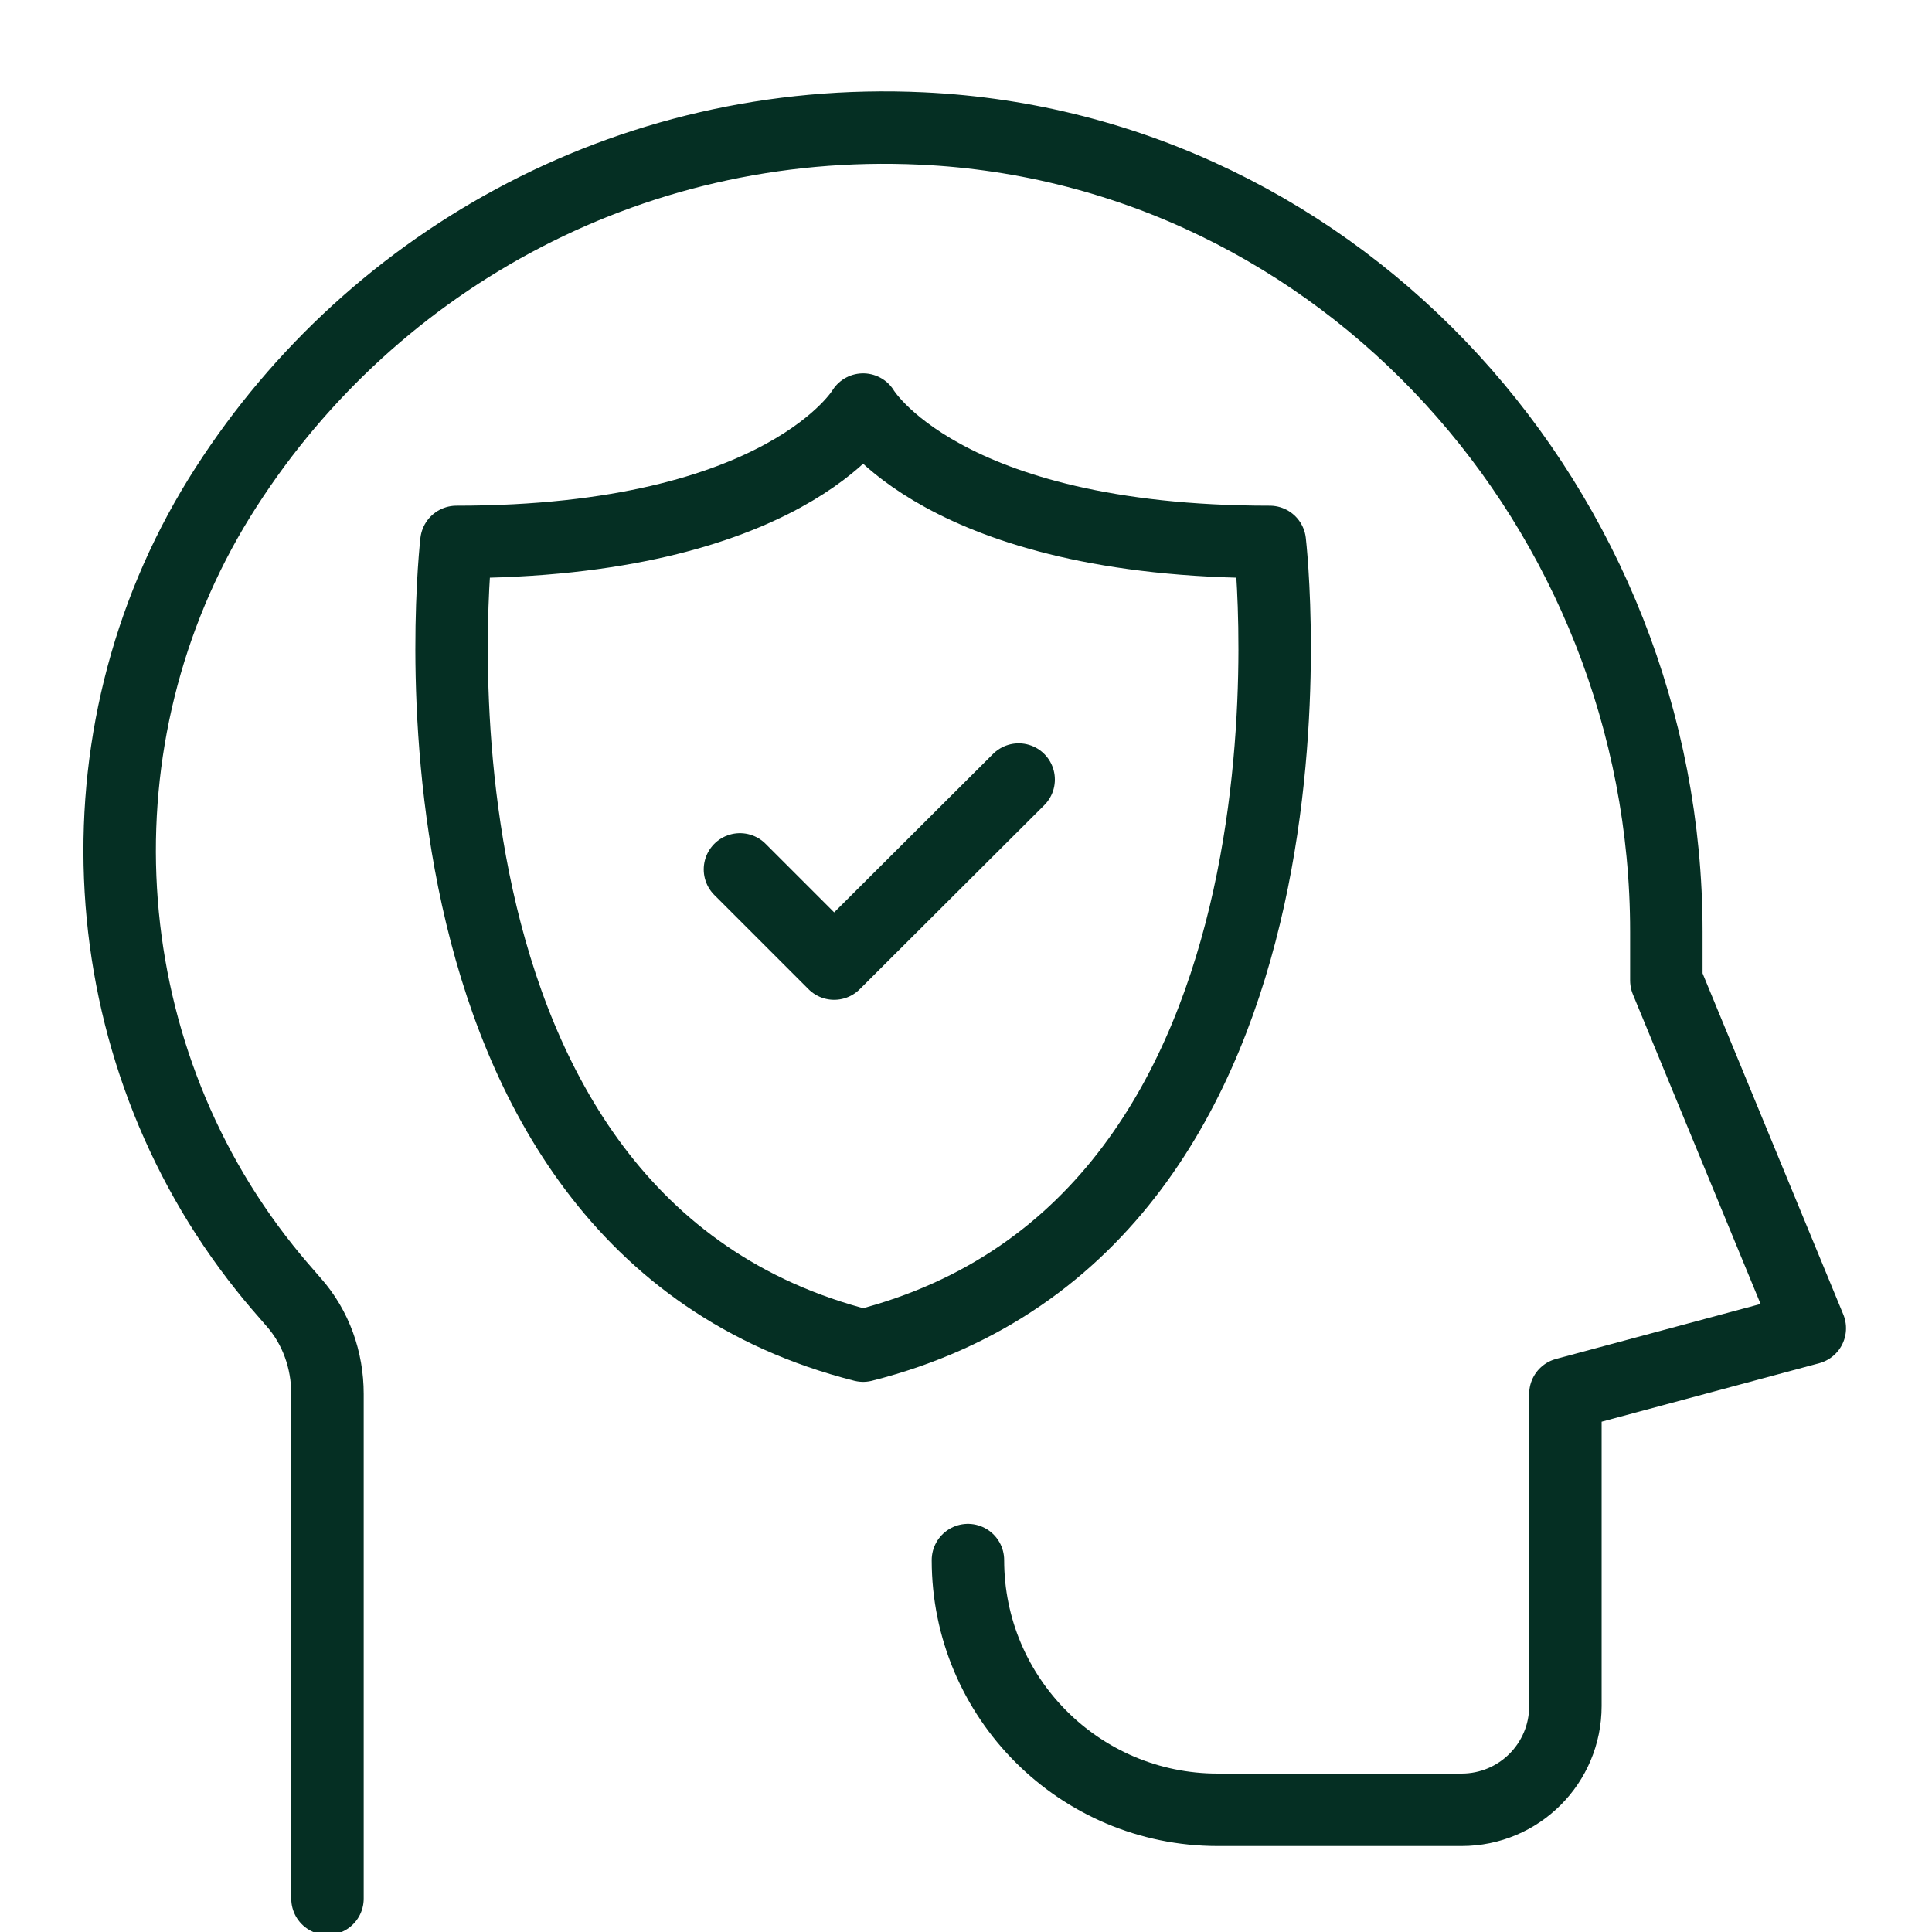
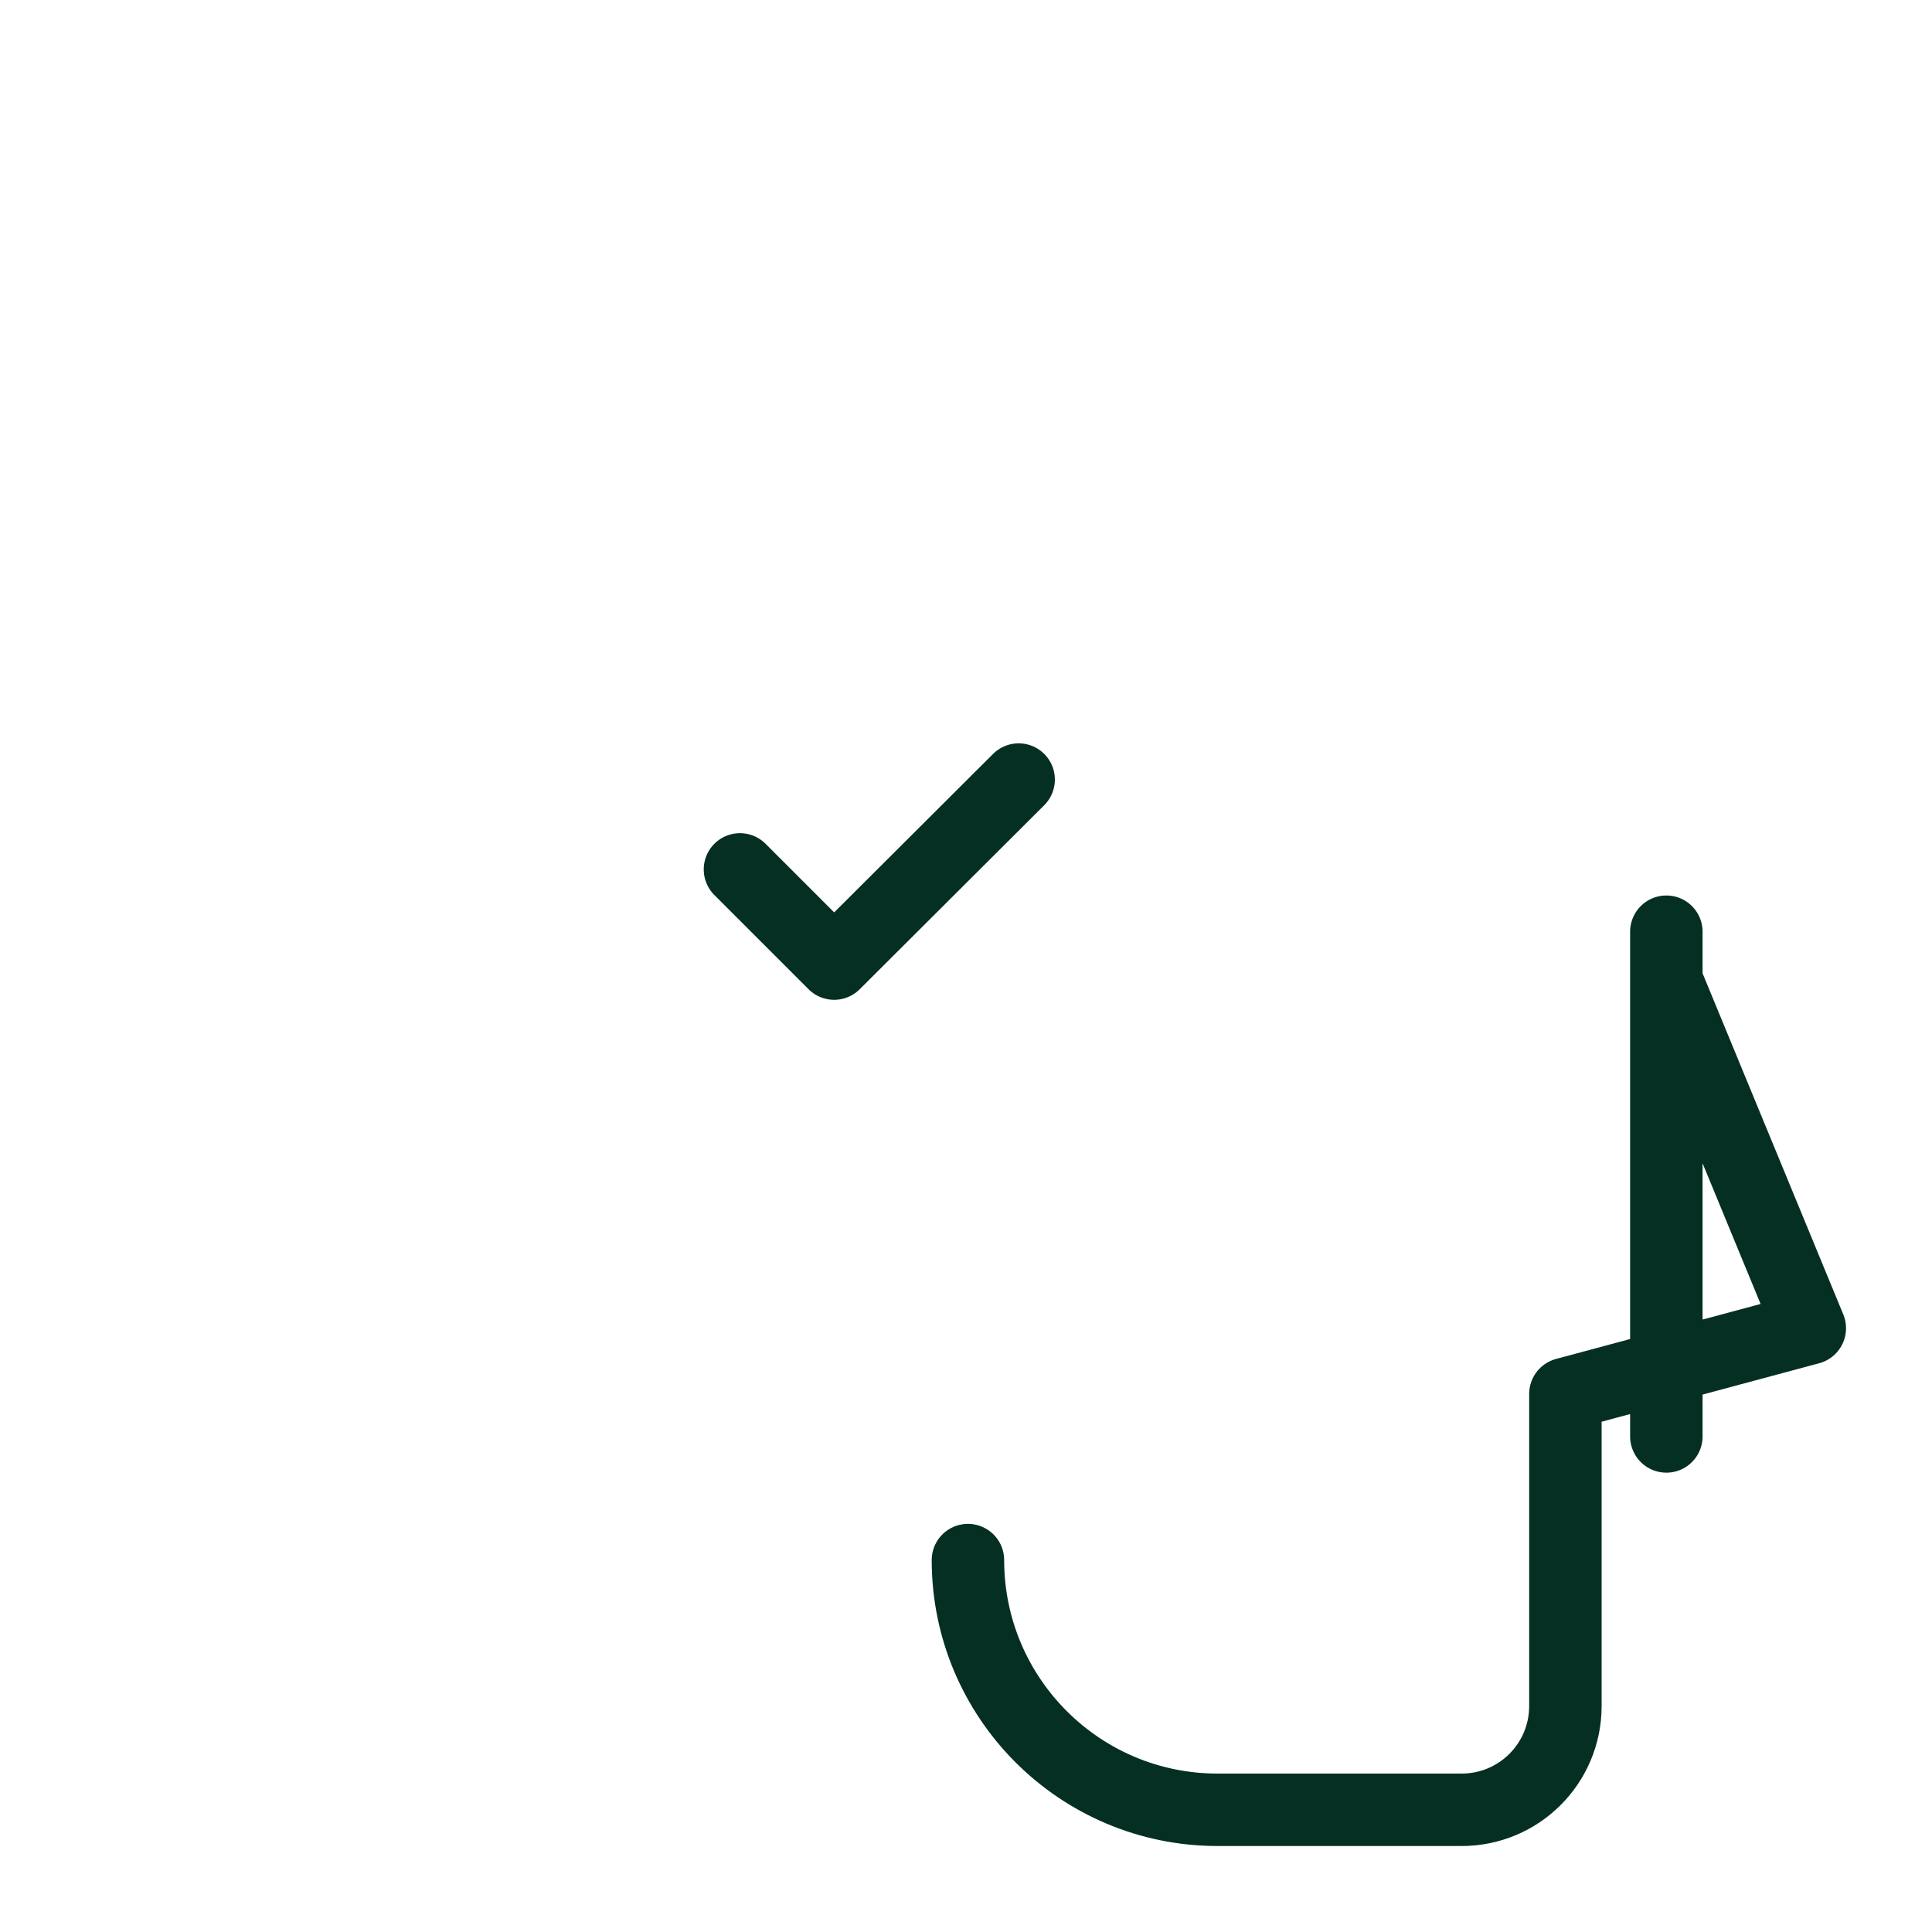
<svg xmlns="http://www.w3.org/2000/svg" viewBox="0 0 40 40" data-sanitized-data-name="Layer 1" data-name="Layer 1" id="Layer_1">
  <defs>
    <style>
      .cls-1 {
        fill: none;
        stroke: #052f23;
        stroke-linecap: round;
        stroke-linejoin: round;
        stroke-width: 1.5px;
      }
    </style>
  </defs>
-   <path d="M20.04,32.3c0,2.85,2.31,5.17,5.17,5.17h5.05c1.19,0,2.15-.96,2.15-2.15v-6.46s5.06-1.36,5.06-1.36l-2.97-7.2v-1.01c0-8.72-6.7-16.22-15.41-16.63-6.14-.29-11.57,2.84-14.55,7.65-3.06,4.95-2.69,11.39,.94,15.94,.19,.24,.39,.47,.6,.71,.46,.52,.7,1.2,.7,1.9v10.45" class="cls-1" />
+   <path d="M20.04,32.3c0,2.85,2.31,5.17,5.17,5.17h5.05c1.19,0,2.15-.96,2.15-2.15v-6.46s5.06-1.36,5.06-1.36l-2.97-7.2v-1.01v10.45" class="cls-1" />
  <g>
-     <path d="M17.87,27.86c10.07-2.55,8.42-16.64,8.42-16.64-6.81,0-8.42-2.74-8.42-2.74,0,0-1.61,2.74-8.42,2.74,0,0-1.65,14.09,8.42,16.64Z" class="cls-1" />
    <polyline points="15.32 18 17.27 19.95 21.09 16.14" class="cls-1" />
  </g>
</svg>